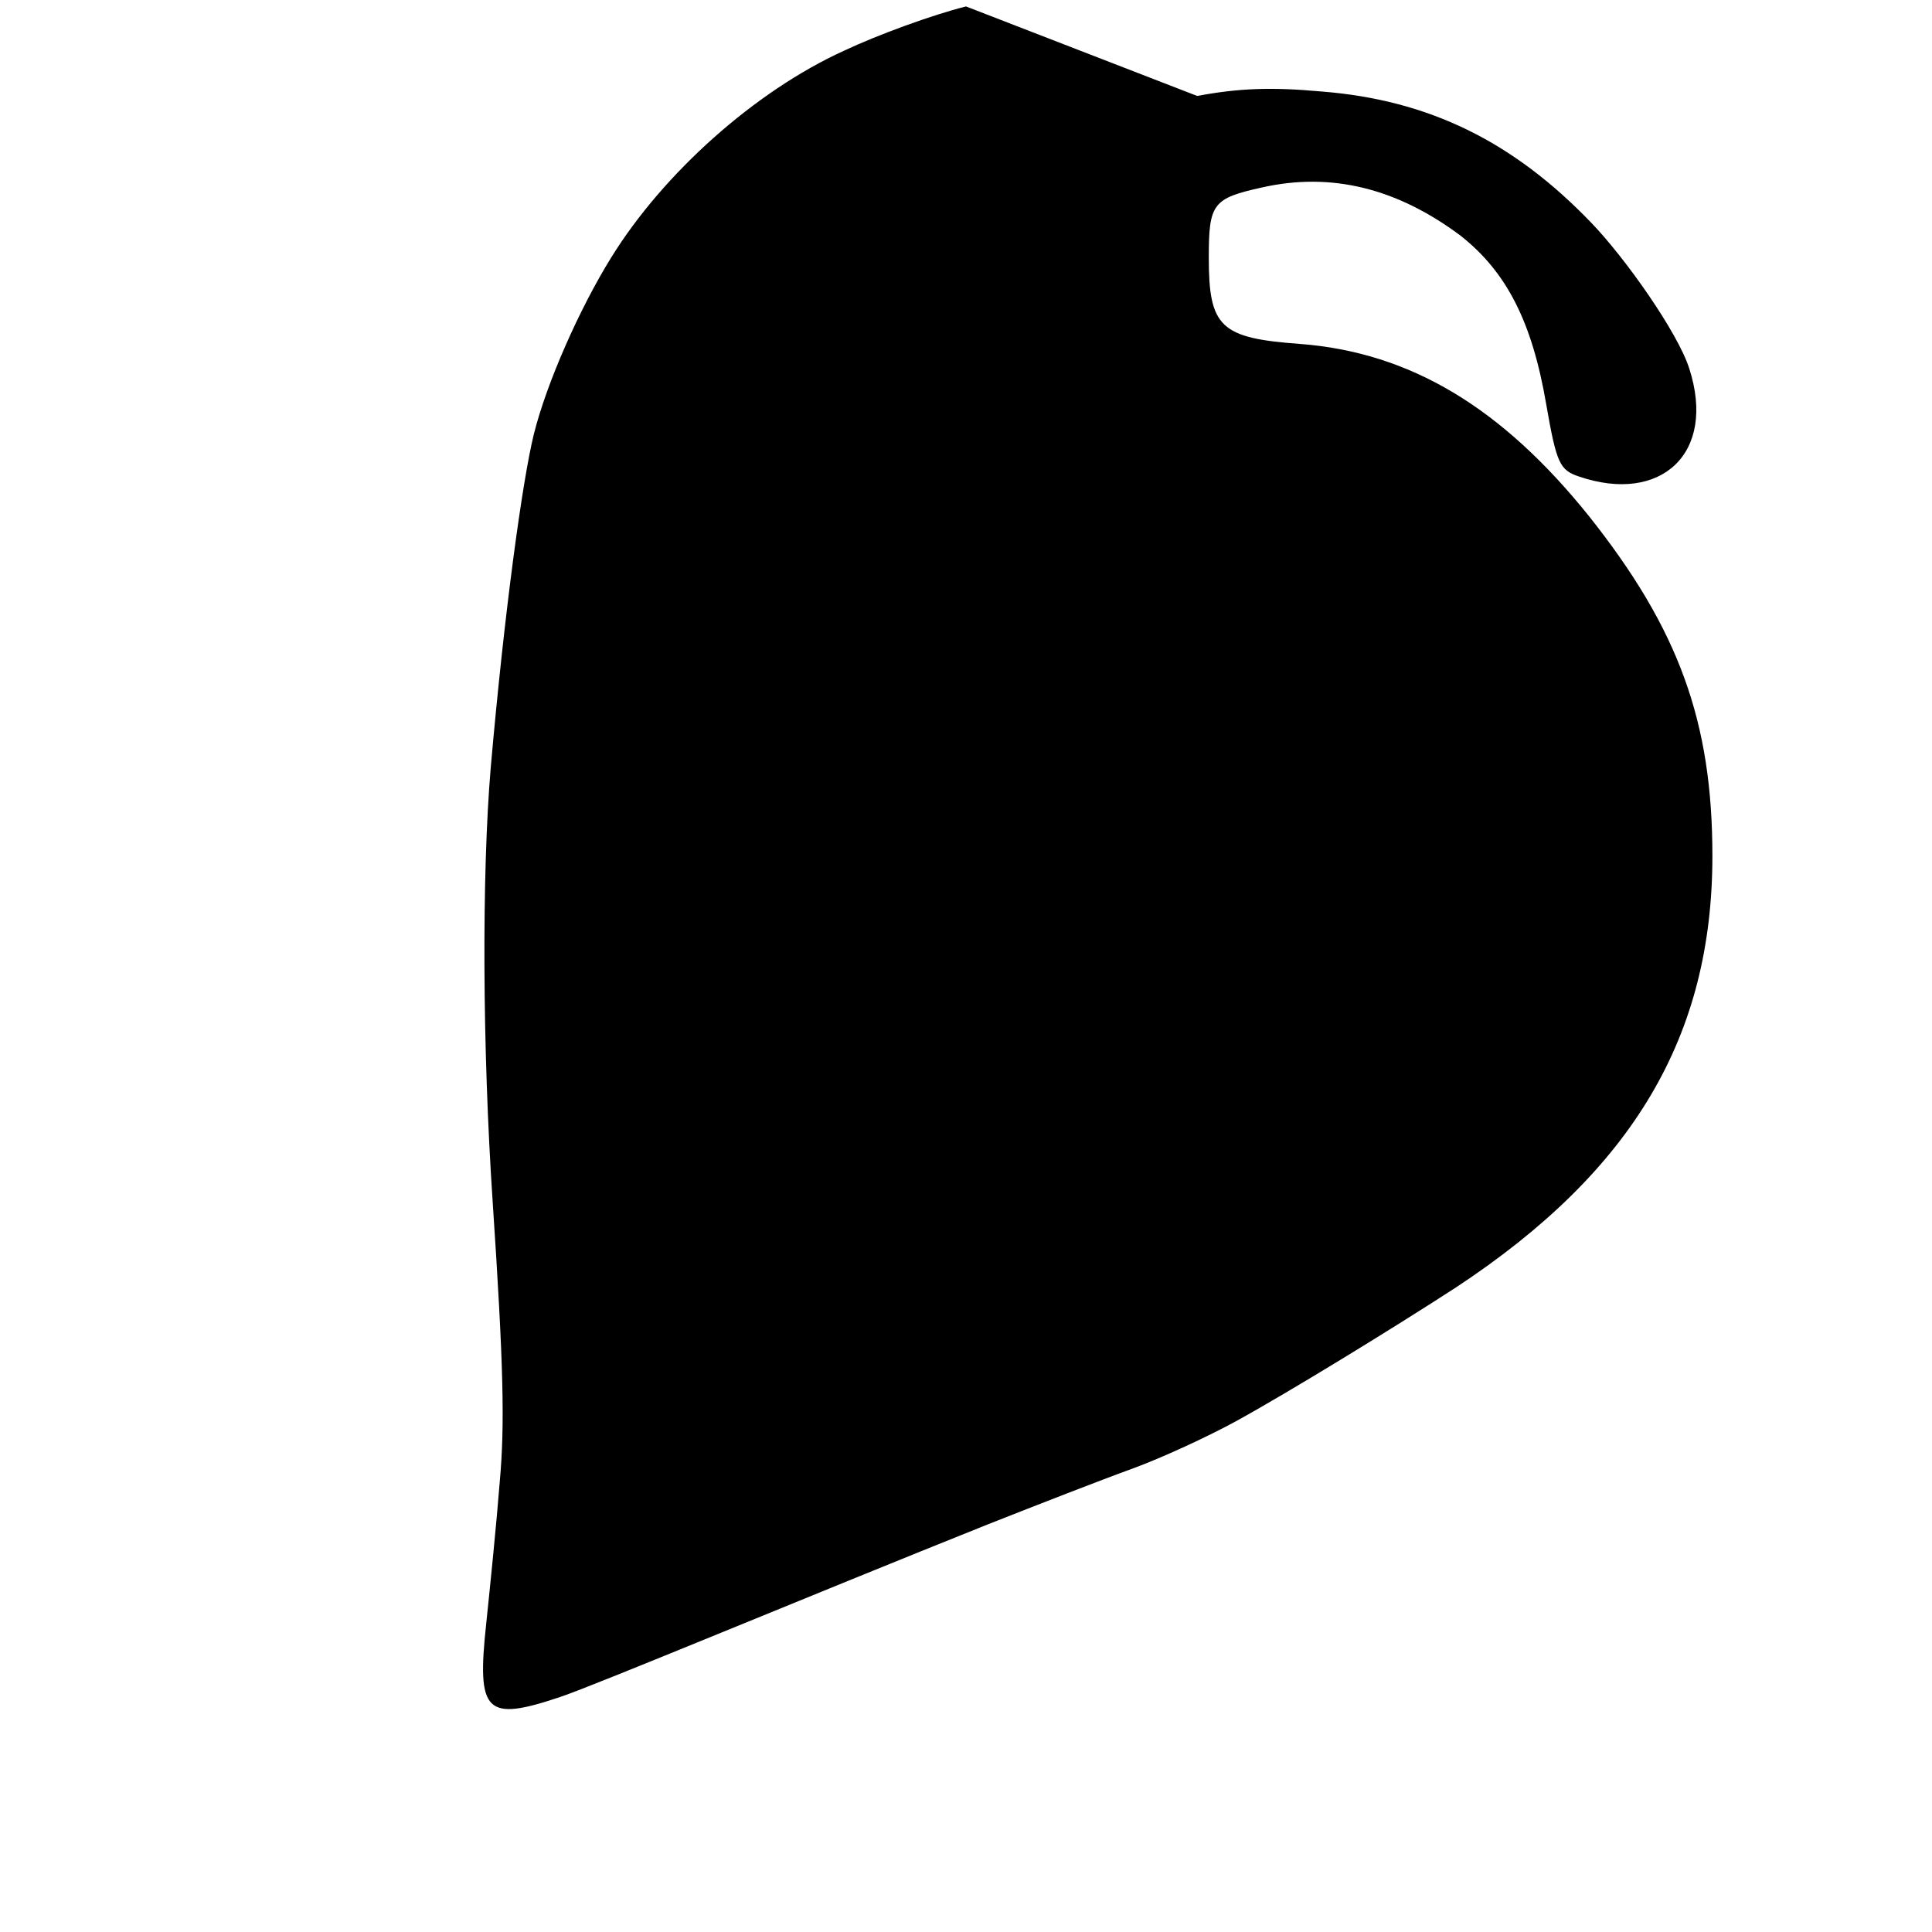
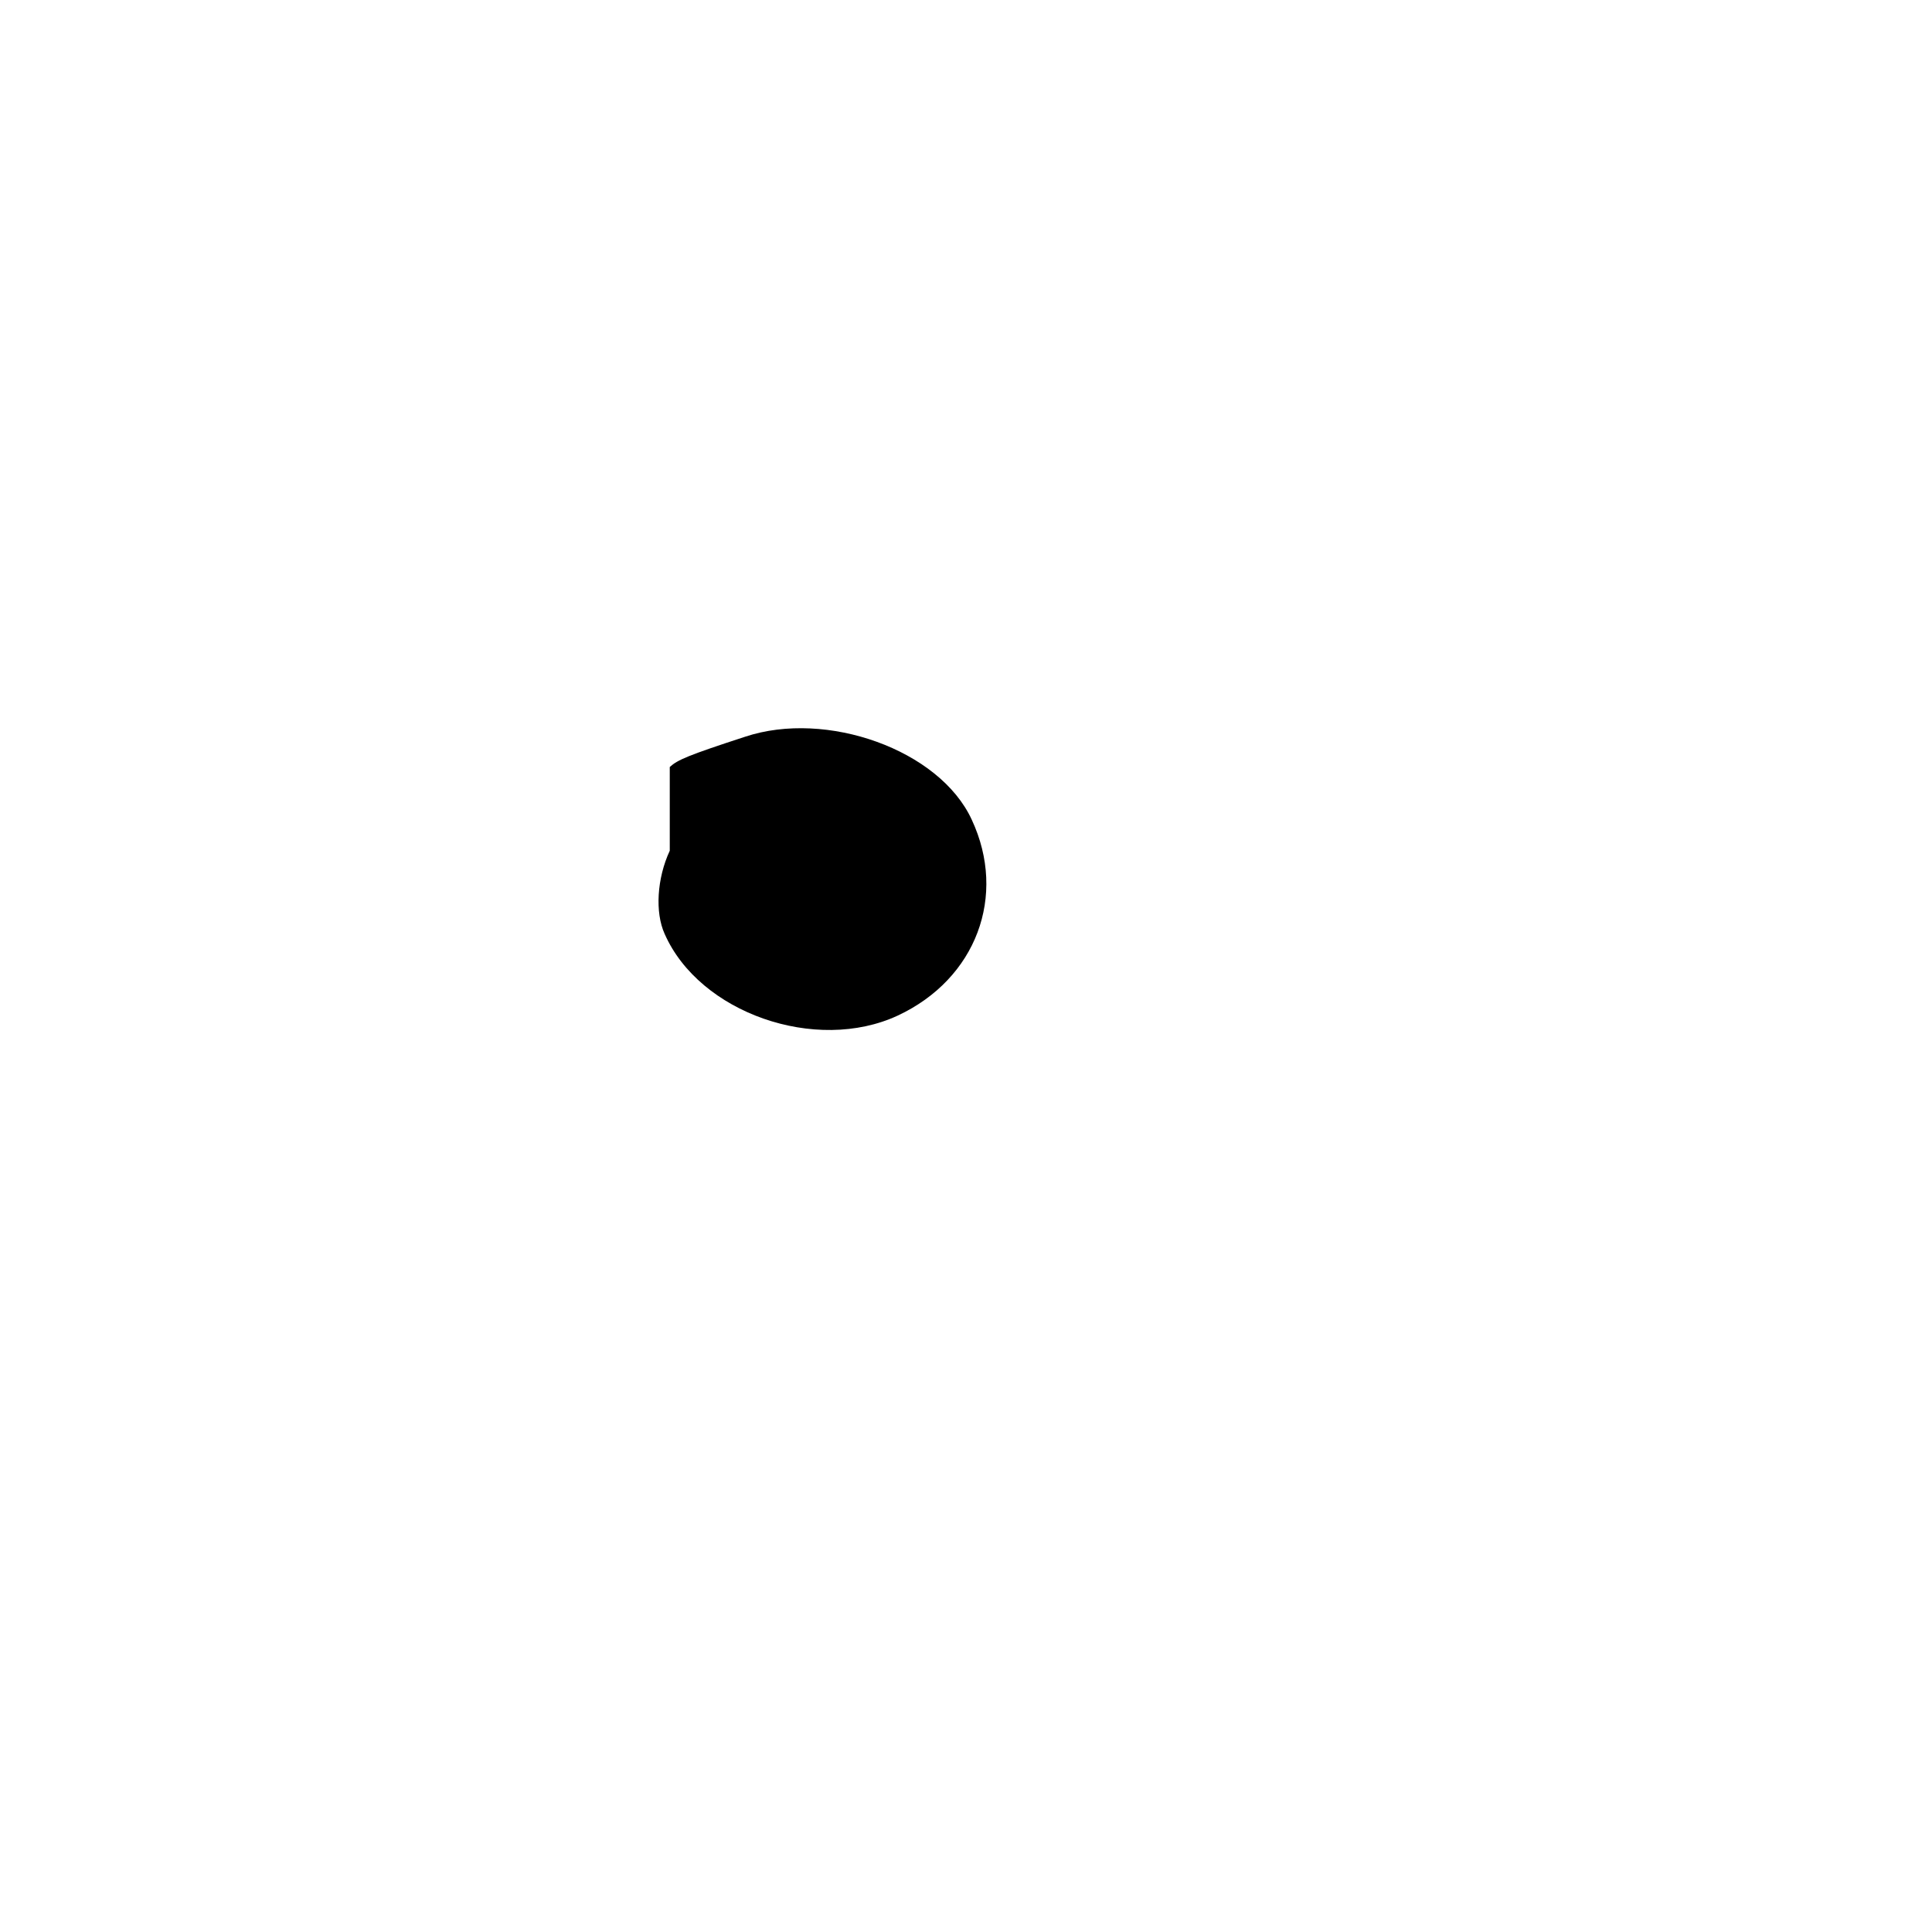
<svg xmlns="http://www.w3.org/2000/svg" version="1.0" width="300pt" height="300pt" viewBox="0 0 300 300" preserveAspectRatio="xMidYMid meet">
  <g transform="translate(0,300) scale(0.1,-0.1)" fill="#000000" stroke="none">
-     <path d="M1500 2990 c-52 -13 -137 -44 -190 -69 -138 -63 -280 -190 -361 -321 -49 -79 -100 -194 -120 -274 -18 -73 -46 -278 -67 -518 -14 -166 -13 -435 3 -674 17 -255 19 -346 11 -435 -5 -64 -15 -163 -21 -220 -15 -139 -1 -153 115 -114 54 18 389 158 664 268 76 30 176 69 223 86 47 17 120 51 162 74 82 45 245 145 342 208 276 182 398 391 398 670 0 208 -52 352 -192 528 -135 168 -277 254 -449 267 -123 9 -141 26 -141 134 0 84 6 92 83 109 107 24 209 -1 308 -75 71 -56 111 -133 133 -262 16 -92 21 -102 51 -112 126 -43 214 35 171 168 -18 56 -99 171 -152 226 -121 126 -252 191 -420 204 -77 7 -128 5 -192 -7z" />
    <path d="M1040 1679 c-20 -43 -23 -96 -8 -129 54 -123 235 -186 362 -127 122 57 170 186 115 304 -50 109 -226 171 -352 129 -89 -29 -105 -36 -117 -47z" />
-     <path d="M1595 1675 c-103 -26 -174 -115 -174 -215 0 -126 91 -218 219 -218 198 0 294 235 154 387 -56 61 -148 87 -199 46z" />
+     <path d="M1595 1675 z" />
  </g>
</svg>